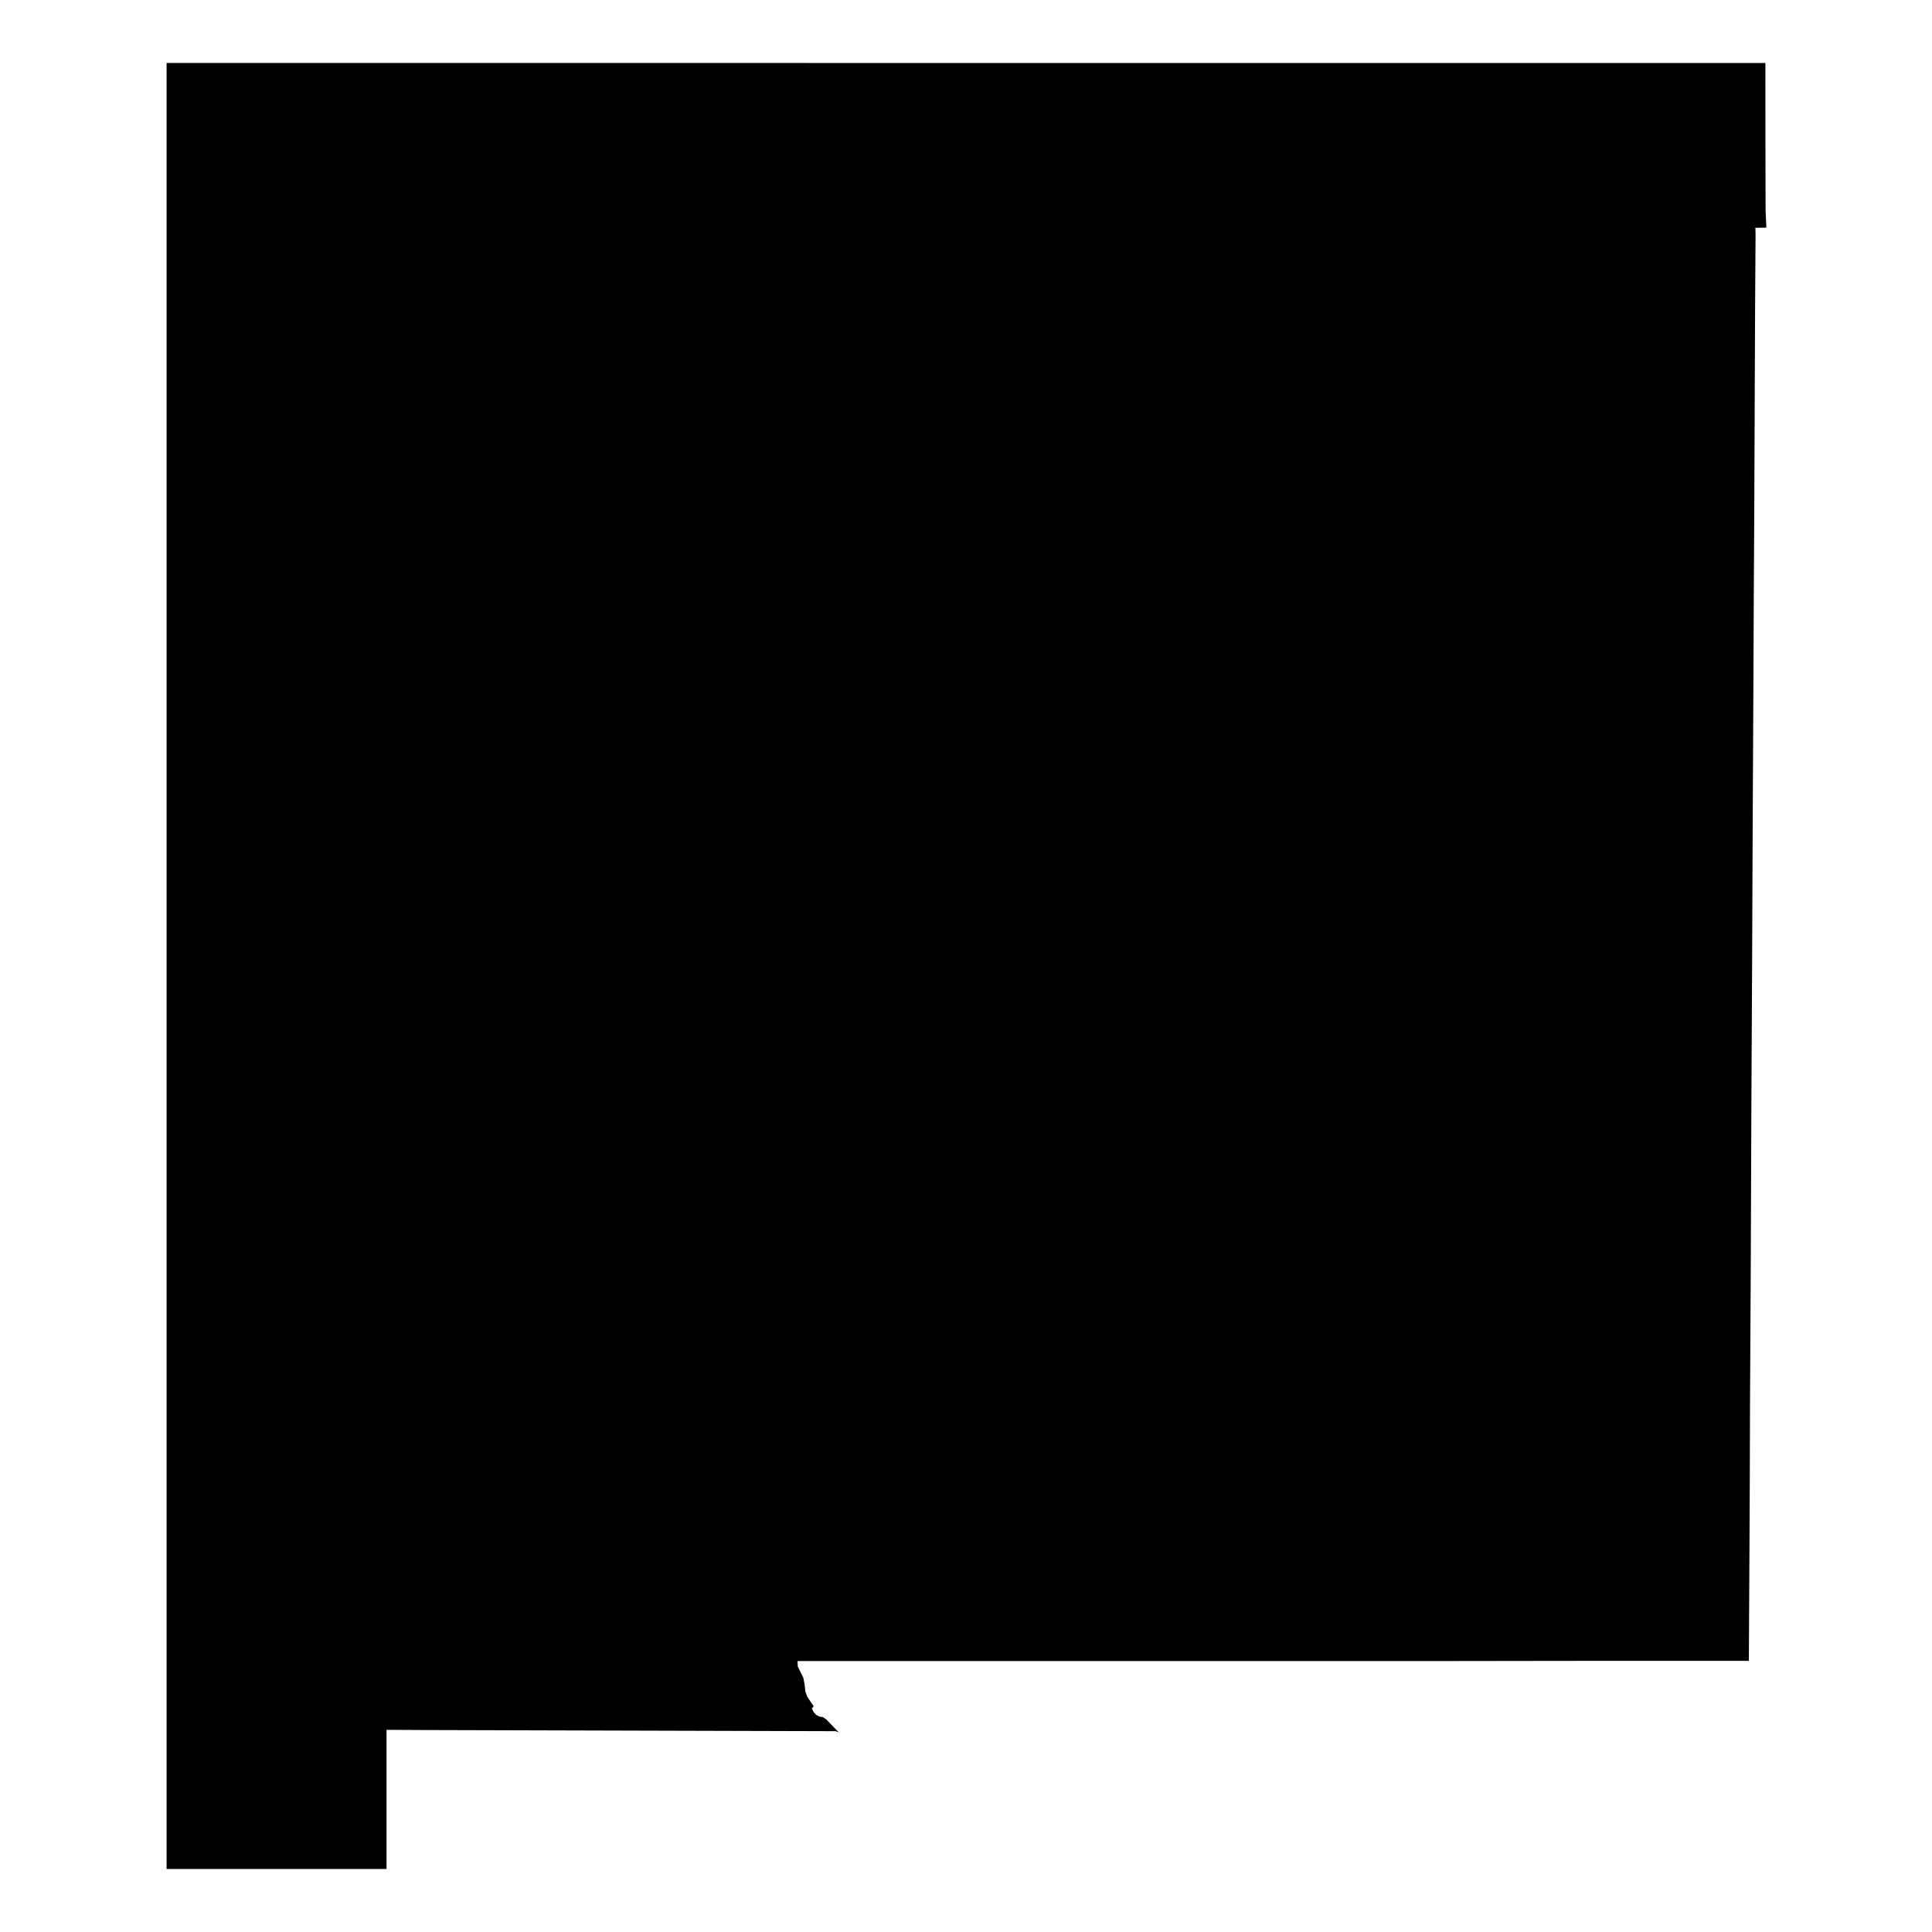
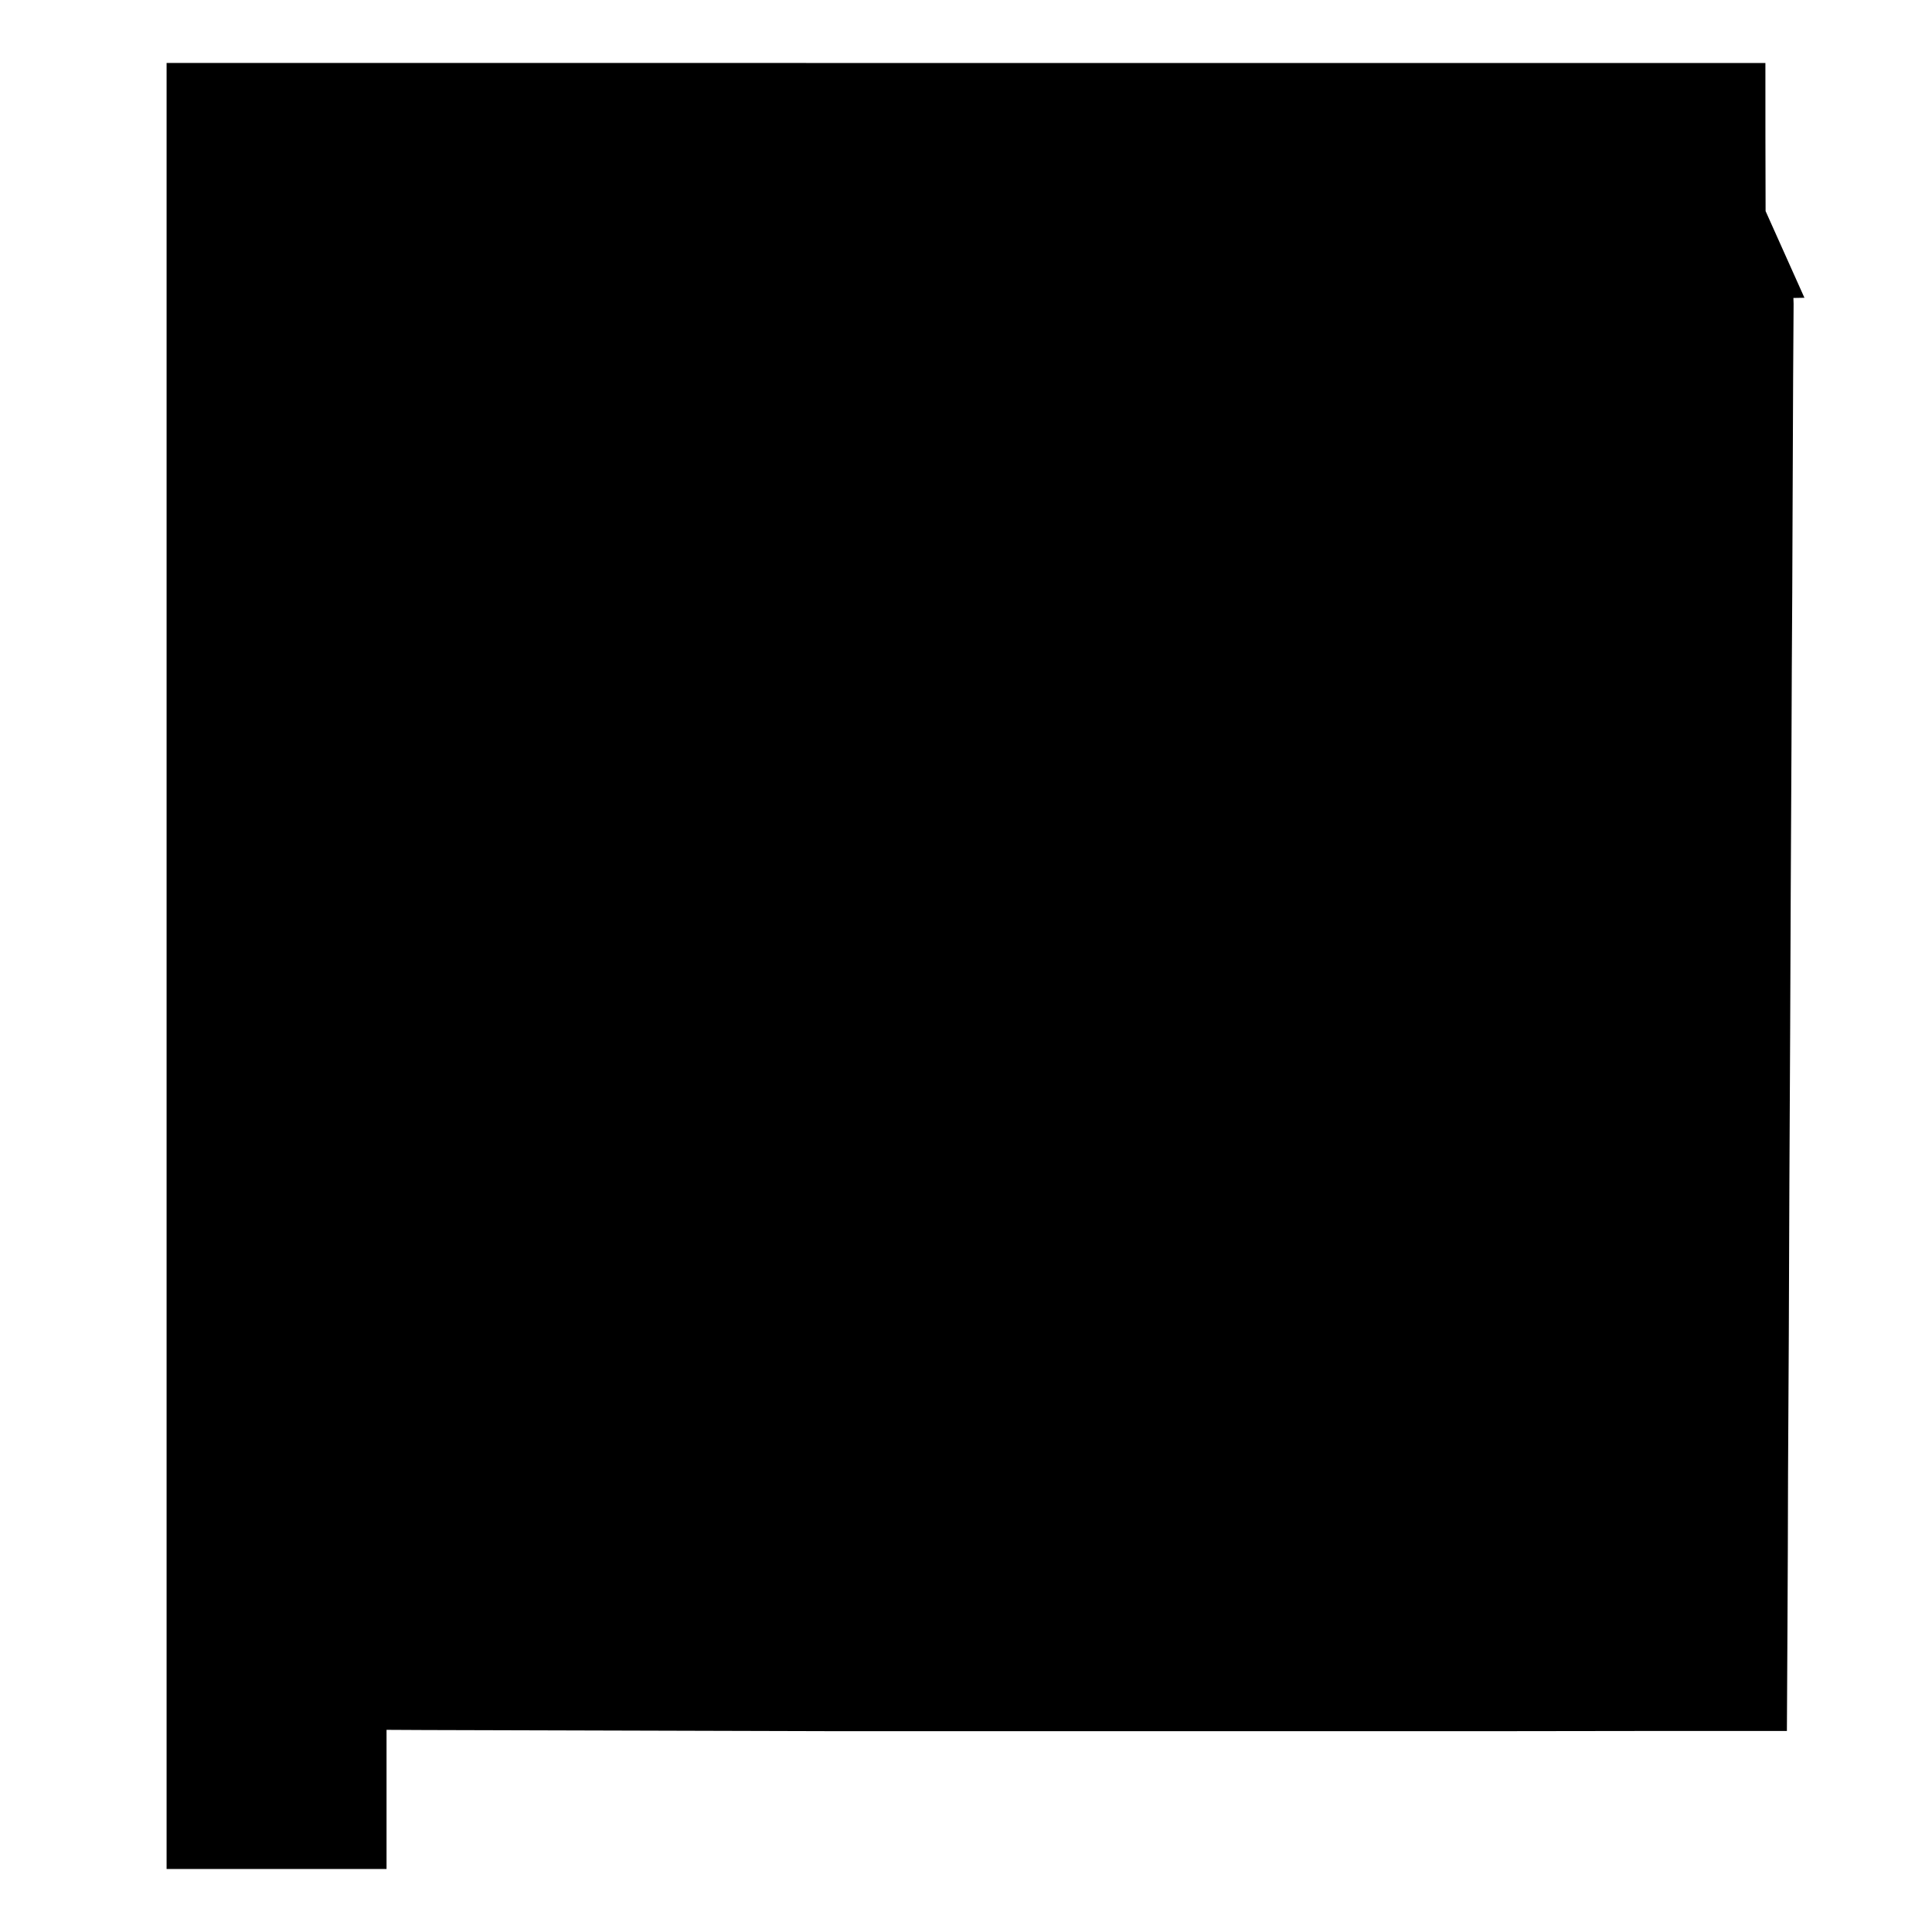
<svg xmlns="http://www.w3.org/2000/svg" fill="#000000" width="800px" height="800px" version="1.1" viewBox="144 144 512 512">
-   <path d="m611.9 199.94c-0.051-13.098-0.051-26.148-0.051-39.246l-423.7-0.004v90.133 36.477 116.93 41.312 116.68 36.727 40.004 0.352h58.289v-36.879c3.324 0 6.648 0.051 9.977 0.051 12.09 0 24.184 0.102 36.273 0.102s24.184 0.102 36.273 0.102c12.141 0 24.336 0.102 36.477 0.102l0.805 0.301 0.906 0.906-4.18-4.332-0.906-0.605-0.957-0.152-0.805-0.453-0.656-0.707-0.504-0.957 0.504-0.605-1.715-2.519-0.504-1.41-0.203-1.914-0.352-1.762-1.461-2.973-0.051-1.41h18.539 38.945 38.945 38.895 38.945c12.949 0 25.945-0.051 38.895-0.051h38.945c0.051-9.32 0.102-18.641 0.152-27.91 0.051-13.453 0.152-26.852 0.152-40.305 0.051-12.293 0.152-24.535 0.203-36.828 0.051-13.402 0.102-26.801 0.152-40.152 0.102-13.199 0.102-26.398 0.203-39.598 0.051-12.293 0.102-24.586 0.152-36.93 0.051-13.25 0.152-26.5 0.203-39.75 0.051-13.402 0.102-26.852 0.203-40.254 0.051-12.543 0.102-25.141 0.152-37.684 0.051-12.949 0.102-25.844 0.203-38.793l-0.051-1.562 2.922-0.051z" />
+   <path d="m611.9 199.94c-0.051-13.098-0.051-26.148-0.051-39.246l-423.7-0.004v90.133 36.477 116.93 41.312 116.68 36.727 40.004 0.352h58.289v-36.879c3.324 0 6.648 0.051 9.977 0.051 12.09 0 24.184 0.102 36.273 0.102s24.184 0.102 36.273 0.102c12.141 0 24.336 0.102 36.477 0.102h18.539 38.945 38.945 38.895 38.945c12.949 0 25.945-0.051 38.895-0.051h38.945c0.051-9.32 0.102-18.641 0.152-27.91 0.051-13.453 0.152-26.852 0.152-40.305 0.051-12.293 0.152-24.535 0.203-36.828 0.051-13.402 0.102-26.801 0.152-40.152 0.102-13.199 0.102-26.398 0.203-39.598 0.051-12.293 0.102-24.586 0.152-36.93 0.051-13.25 0.152-26.5 0.203-39.75 0.051-13.402 0.102-26.852 0.203-40.254 0.051-12.543 0.102-25.141 0.152-37.684 0.051-12.949 0.102-25.844 0.203-38.793l-0.051-1.562 2.922-0.051z" />
</svg>